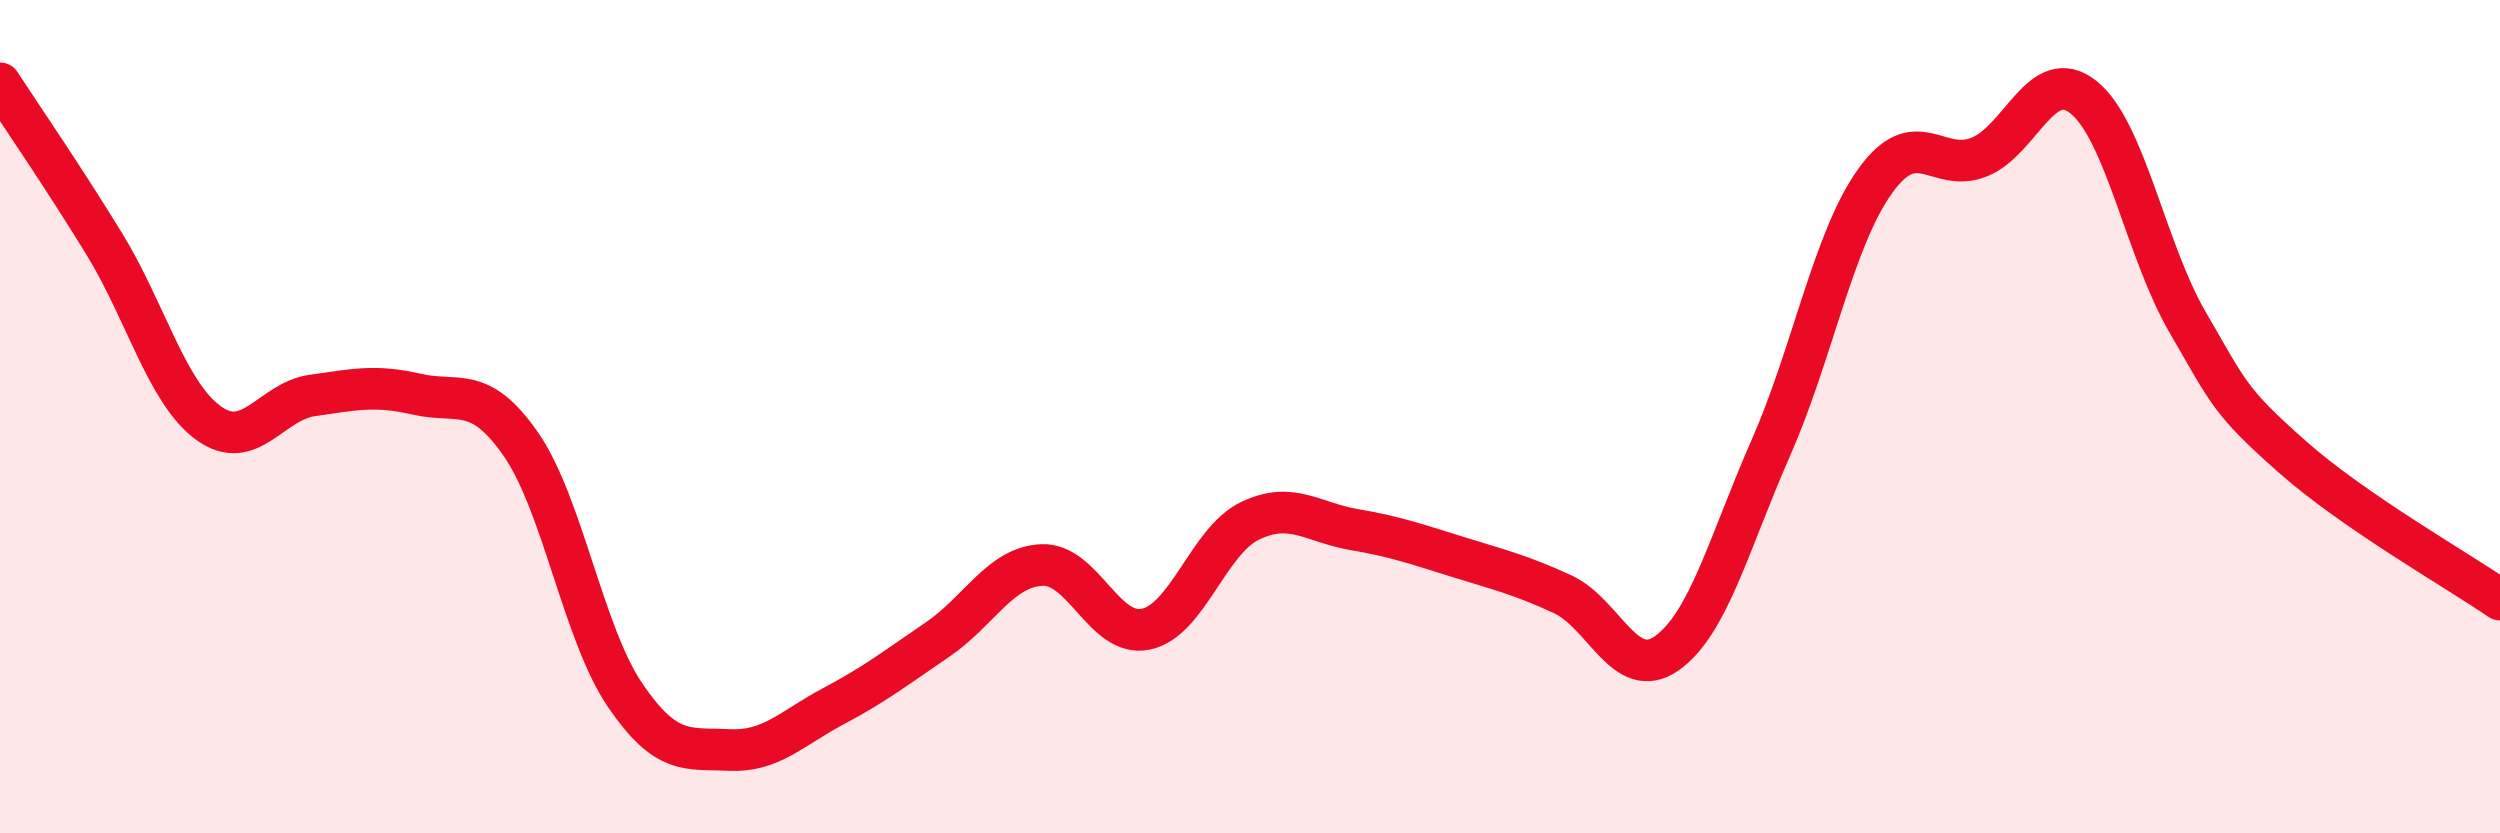
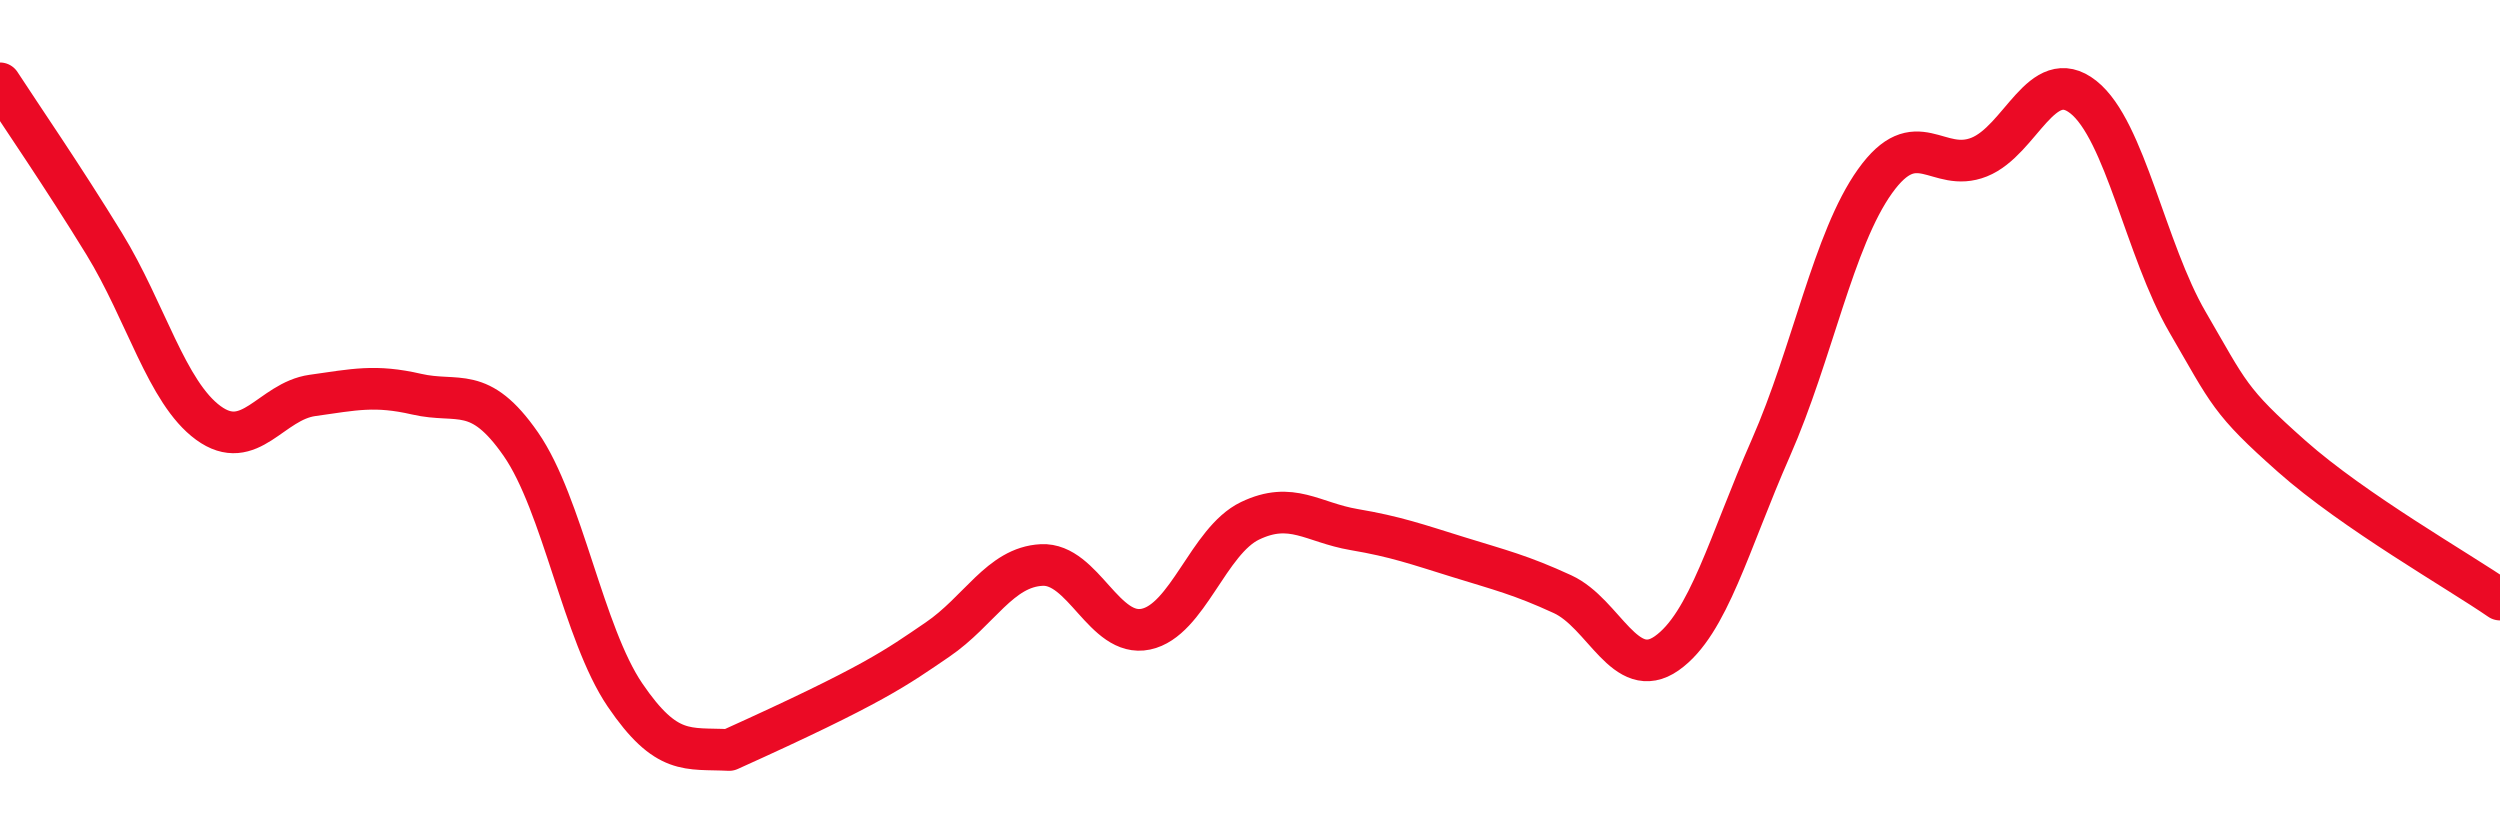
<svg xmlns="http://www.w3.org/2000/svg" width="60" height="20" viewBox="0 0 60 20">
-   <path d="M 0,2 C 0.5,2.77 1.5,4.22 2.5,5.85 C 3.5,7.48 4,9.42 5,10.15 C 6,10.88 6.5,9.63 7.5,9.49 C 8.5,9.35 9,9.23 10,9.46 C 11,9.69 11.5,9.22 12.5,10.66 C 13.5,12.1 14,15.21 15,16.68 C 16,18.15 16.5,17.95 17.5,18 C 18.5,18.05 19,17.48 20,16.95 C 21,16.42 21.5,16.03 22.5,15.35 C 23.5,14.67 24,13.61 25,13.56 C 26,13.51 26.5,15.31 27.5,15.1 C 28.5,14.89 29,12.98 30,12.5 C 31,12.02 31.5,12.54 32.5,12.71 C 33.5,12.88 34,13.06 35,13.37 C 36,13.68 36.5,13.8 37.5,14.26 C 38.5,14.72 39,16.38 40,15.68 C 41,14.98 41.5,13.02 42.5,10.75 C 43.5,8.48 44,5.75 45,4.35 C 46,2.95 46.5,4.17 47.5,3.77 C 48.5,3.37 49,1.54 50,2.33 C 51,3.12 51.5,6.01 52.5,7.73 C 53.5,9.45 53.5,9.62 55,10.95 C 56.5,12.28 59,13.7 60,14.39L60 20L0 20Z" fill="#EB0A25" opacity="0.1" stroke-linecap="round" stroke-linejoin="round" />
-   <path d="M 0,2 C 0.5,2.77 1.5,4.22 2.5,5.85 C 3.5,7.48 4,9.42 5,10.15 C 6,10.88 6.5,9.63 7.5,9.49 C 8.5,9.35 9,9.23 10,9.46 C 11,9.69 11.5,9.22 12.5,10.66 C 13.5,12.1 14,15.21 15,16.68 C 16,18.15 16.5,17.95 17.5,18 C 18.5,18.05 19,17.48 20,16.95 C 21,16.42 21.5,16.03 22.5,15.35 C 23.5,14.67 24,13.61 25,13.56 C 26,13.51 26.5,15.31 27.5,15.1 C 28.5,14.89 29,12.98 30,12.5 C 31,12.02 31.5,12.54 32.5,12.71 C 33.5,12.88 34,13.06 35,13.37 C 36,13.68 36.5,13.8 37.5,14.26 C 38.5,14.72 39,16.38 40,15.68 C 41,14.98 41.5,13.02 42.5,10.75 C 43.5,8.48 44,5.75 45,4.35 C 46,2.95 46.5,4.17 47.5,3.77 C 48.5,3.37 49,1.54 50,2.33 C 51,3.12 51.5,6.01 52.5,7.73 C 53.5,9.45 53.5,9.62 55,10.95 C 56.5,12.28 59,13.7 60,14.39" stroke="#EB0A25" stroke-width="1" fill="none" stroke-linecap="round" stroke-linejoin="round" />
+   <path d="M 0,2 C 0.5,2.77 1.5,4.22 2.5,5.85 C 3.5,7.48 4,9.42 5,10.15 C 6,10.88 6.5,9.63 7.5,9.49 C 8.5,9.35 9,9.23 10,9.46 C 11,9.69 11.5,9.22 12.5,10.66 C 13.5,12.1 14,15.21 15,16.68 C 16,18.15 16.5,17.95 17.5,18 C 21,16.42 21.5,16.03 22.5,15.35 C 23.5,14.67 24,13.61 25,13.56 C 26,13.51 26.5,15.31 27.5,15.1 C 28.5,14.89 29,12.98 30,12.5 C 31,12.02 31.5,12.54 32.5,12.71 C 33.5,12.88 34,13.06 35,13.37 C 36,13.68 36.5,13.8 37.5,14.26 C 38.5,14.72 39,16.38 40,15.68 C 41,14.98 41.5,13.02 42.5,10.75 C 43.5,8.48 44,5.75 45,4.35 C 46,2.95 46.5,4.17 47.5,3.77 C 48.5,3.37 49,1.54 50,2.33 C 51,3.12 51.5,6.01 52.5,7.73 C 53.5,9.45 53.5,9.62 55,10.95 C 56.5,12.28 59,13.7 60,14.39" stroke="#EB0A25" stroke-width="1" fill="none" stroke-linecap="round" stroke-linejoin="round" />
</svg>